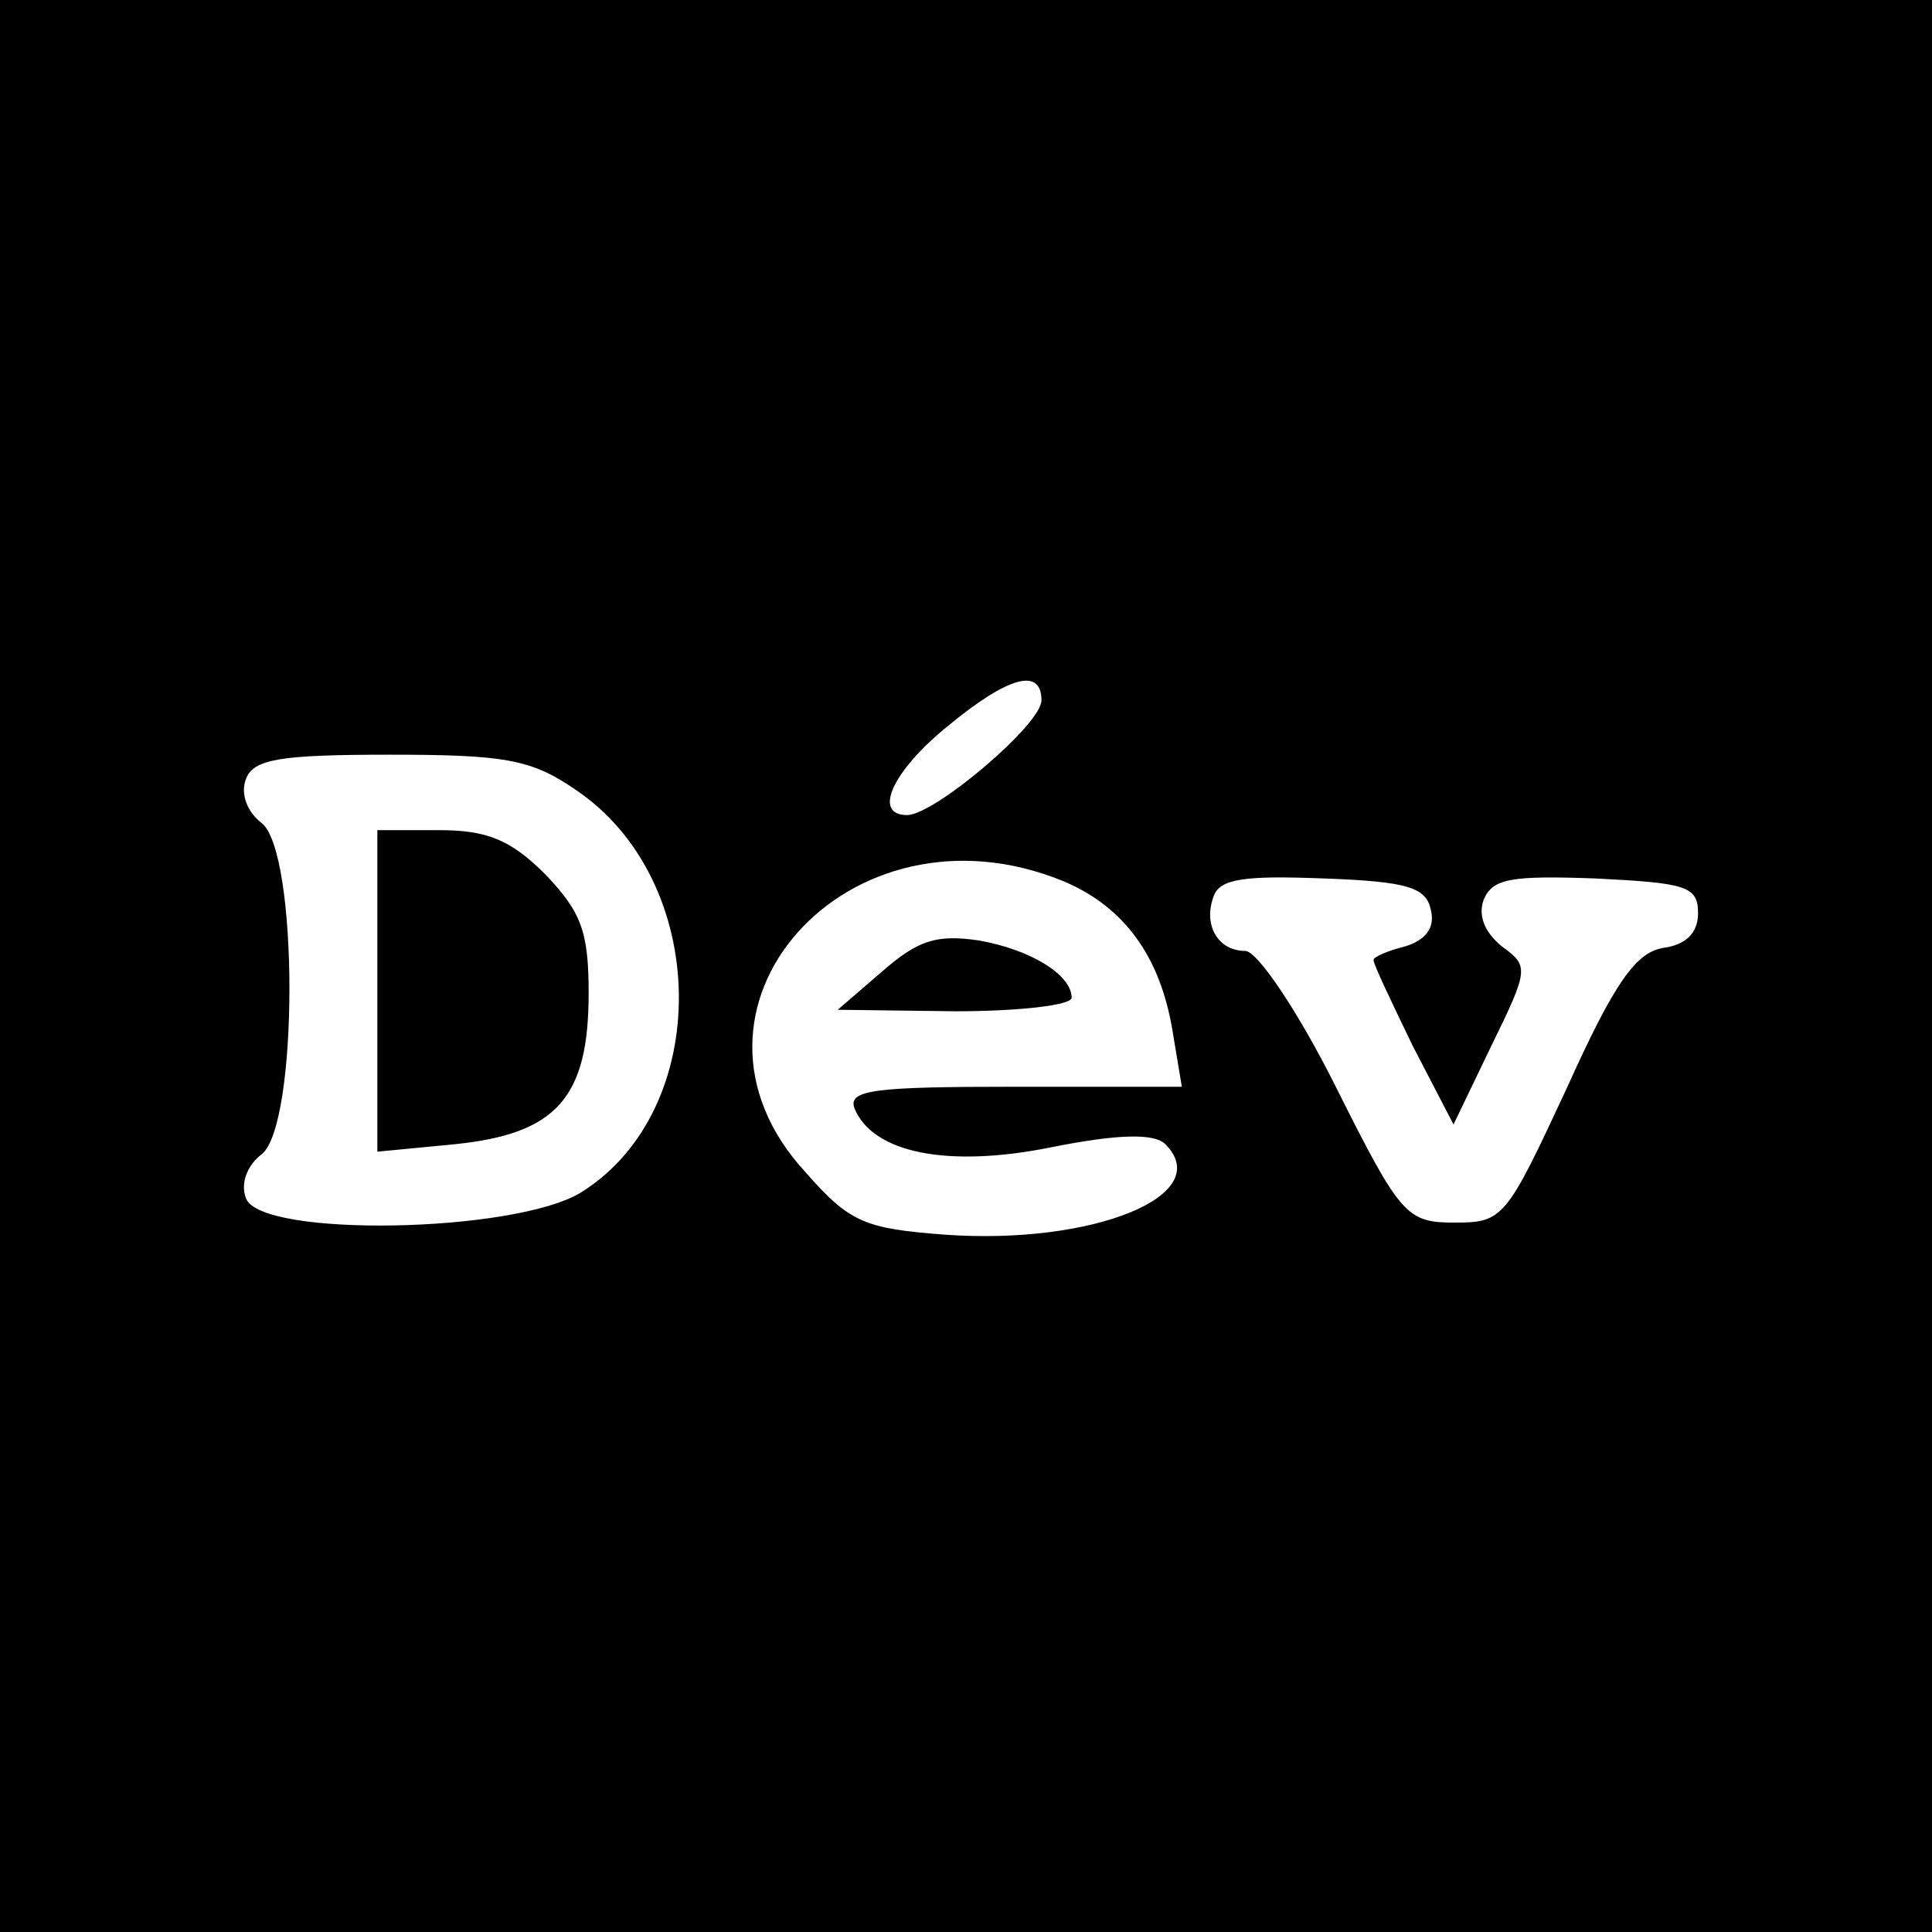
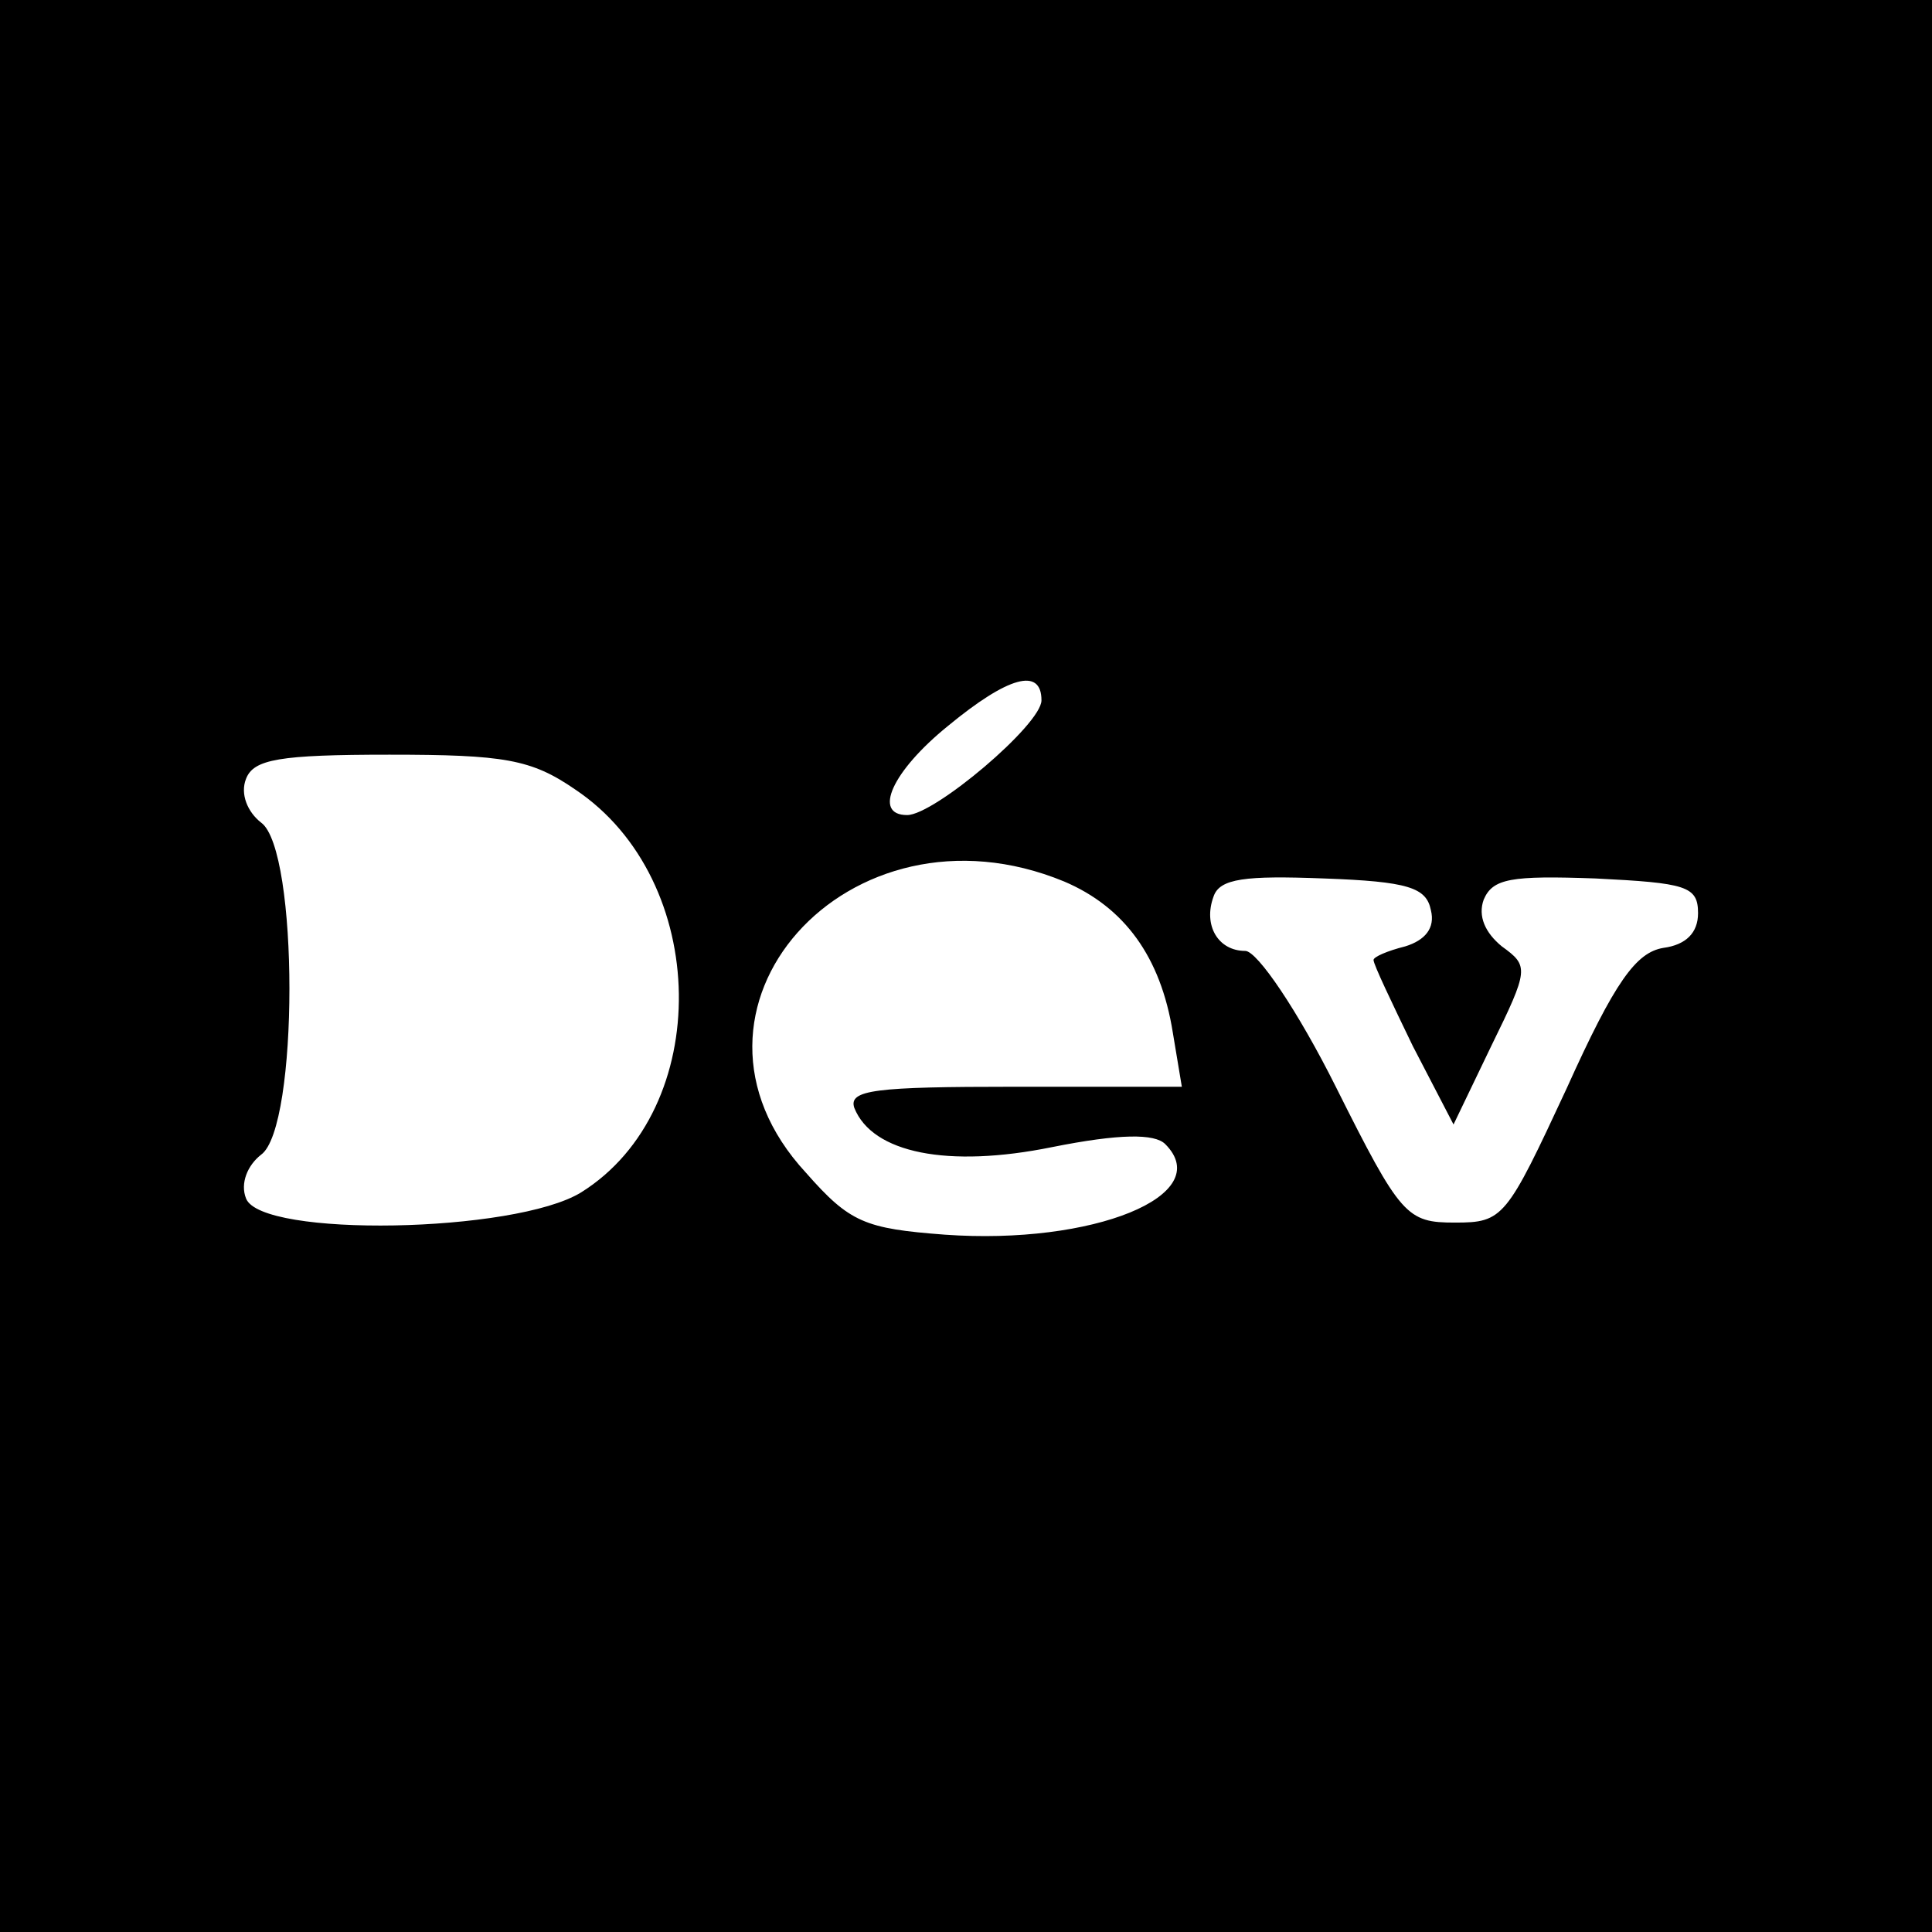
<svg xmlns="http://www.w3.org/2000/svg" version="1.0" width="128pt" height="128pt" viewBox="0 0 128 128" preserveAspectRatio="xMidYMid meet">
  <g transform="translate(0,128) scale(0.1,-0.1)" fill="#000000" stroke="none">
    <path d="M0 640 l0 -640 640 0 640 0 0 640 0 640 -640 0 -640 0 0 -640z m690 176 c0 -16 -71 -76 -89 -76 -23 0 -10 29 27 59 40 33 62 39 62 17z m-309 -59 c90 -60 92 -212 4 -267 -44 -27 -212 -30 -222 -4 -4 10 1 22 10 29 25 18 25 202 0 220 -9 7 -14 19 -10 29 5 13 22 16 95 16 76 0 94 -3 123 -23z m324 -61 c40 -17 64 -50 72 -100 l6 -36 -111 0 c-92 0 -110 -2 -106 -14 12 -30 62 -40 131 -26 45 9 68 9 75 2 34 -34 -48 -67 -146 -60 -53 4 -63 8 -92 41 -100 108 28 252 171 193z m243 -19 c3 -12 -4 -20 -17 -24 -12 -3 -21 -7 -21 -9 0 -3 12 -28 26 -57 l27 -52 25 52 c25 51 25 53 7 66 -11 9 -16 20 -12 31 6 14 18 16 74 14 60 -3 68 -5 68 -23 0 -13 -8 -21 -23 -23 -18 -3 -32 -22 -64 -93 -40 -86 -42 -89 -74 -89 -32 0 -36 4 -79 90 -25 50 -52 90 -60 90 -18 0 -28 17 -21 36 4 12 21 14 73 12 56 -2 68 -6 71 -21z" />
-     <path d="M250 624 l0 -107 52 5 c67 7 88 31 88 100 0 41 -5 54 -29 79 -23 23 -39 29 -70 29 l-41 0 0 -106z" />
-     <path d="M584 636 l-29 -25 78 -1 c42 0 77 4 77 9 0 15 -27 32 -62 38 -28 4 -40 0 -64 -21z" />
  </g>
</svg>